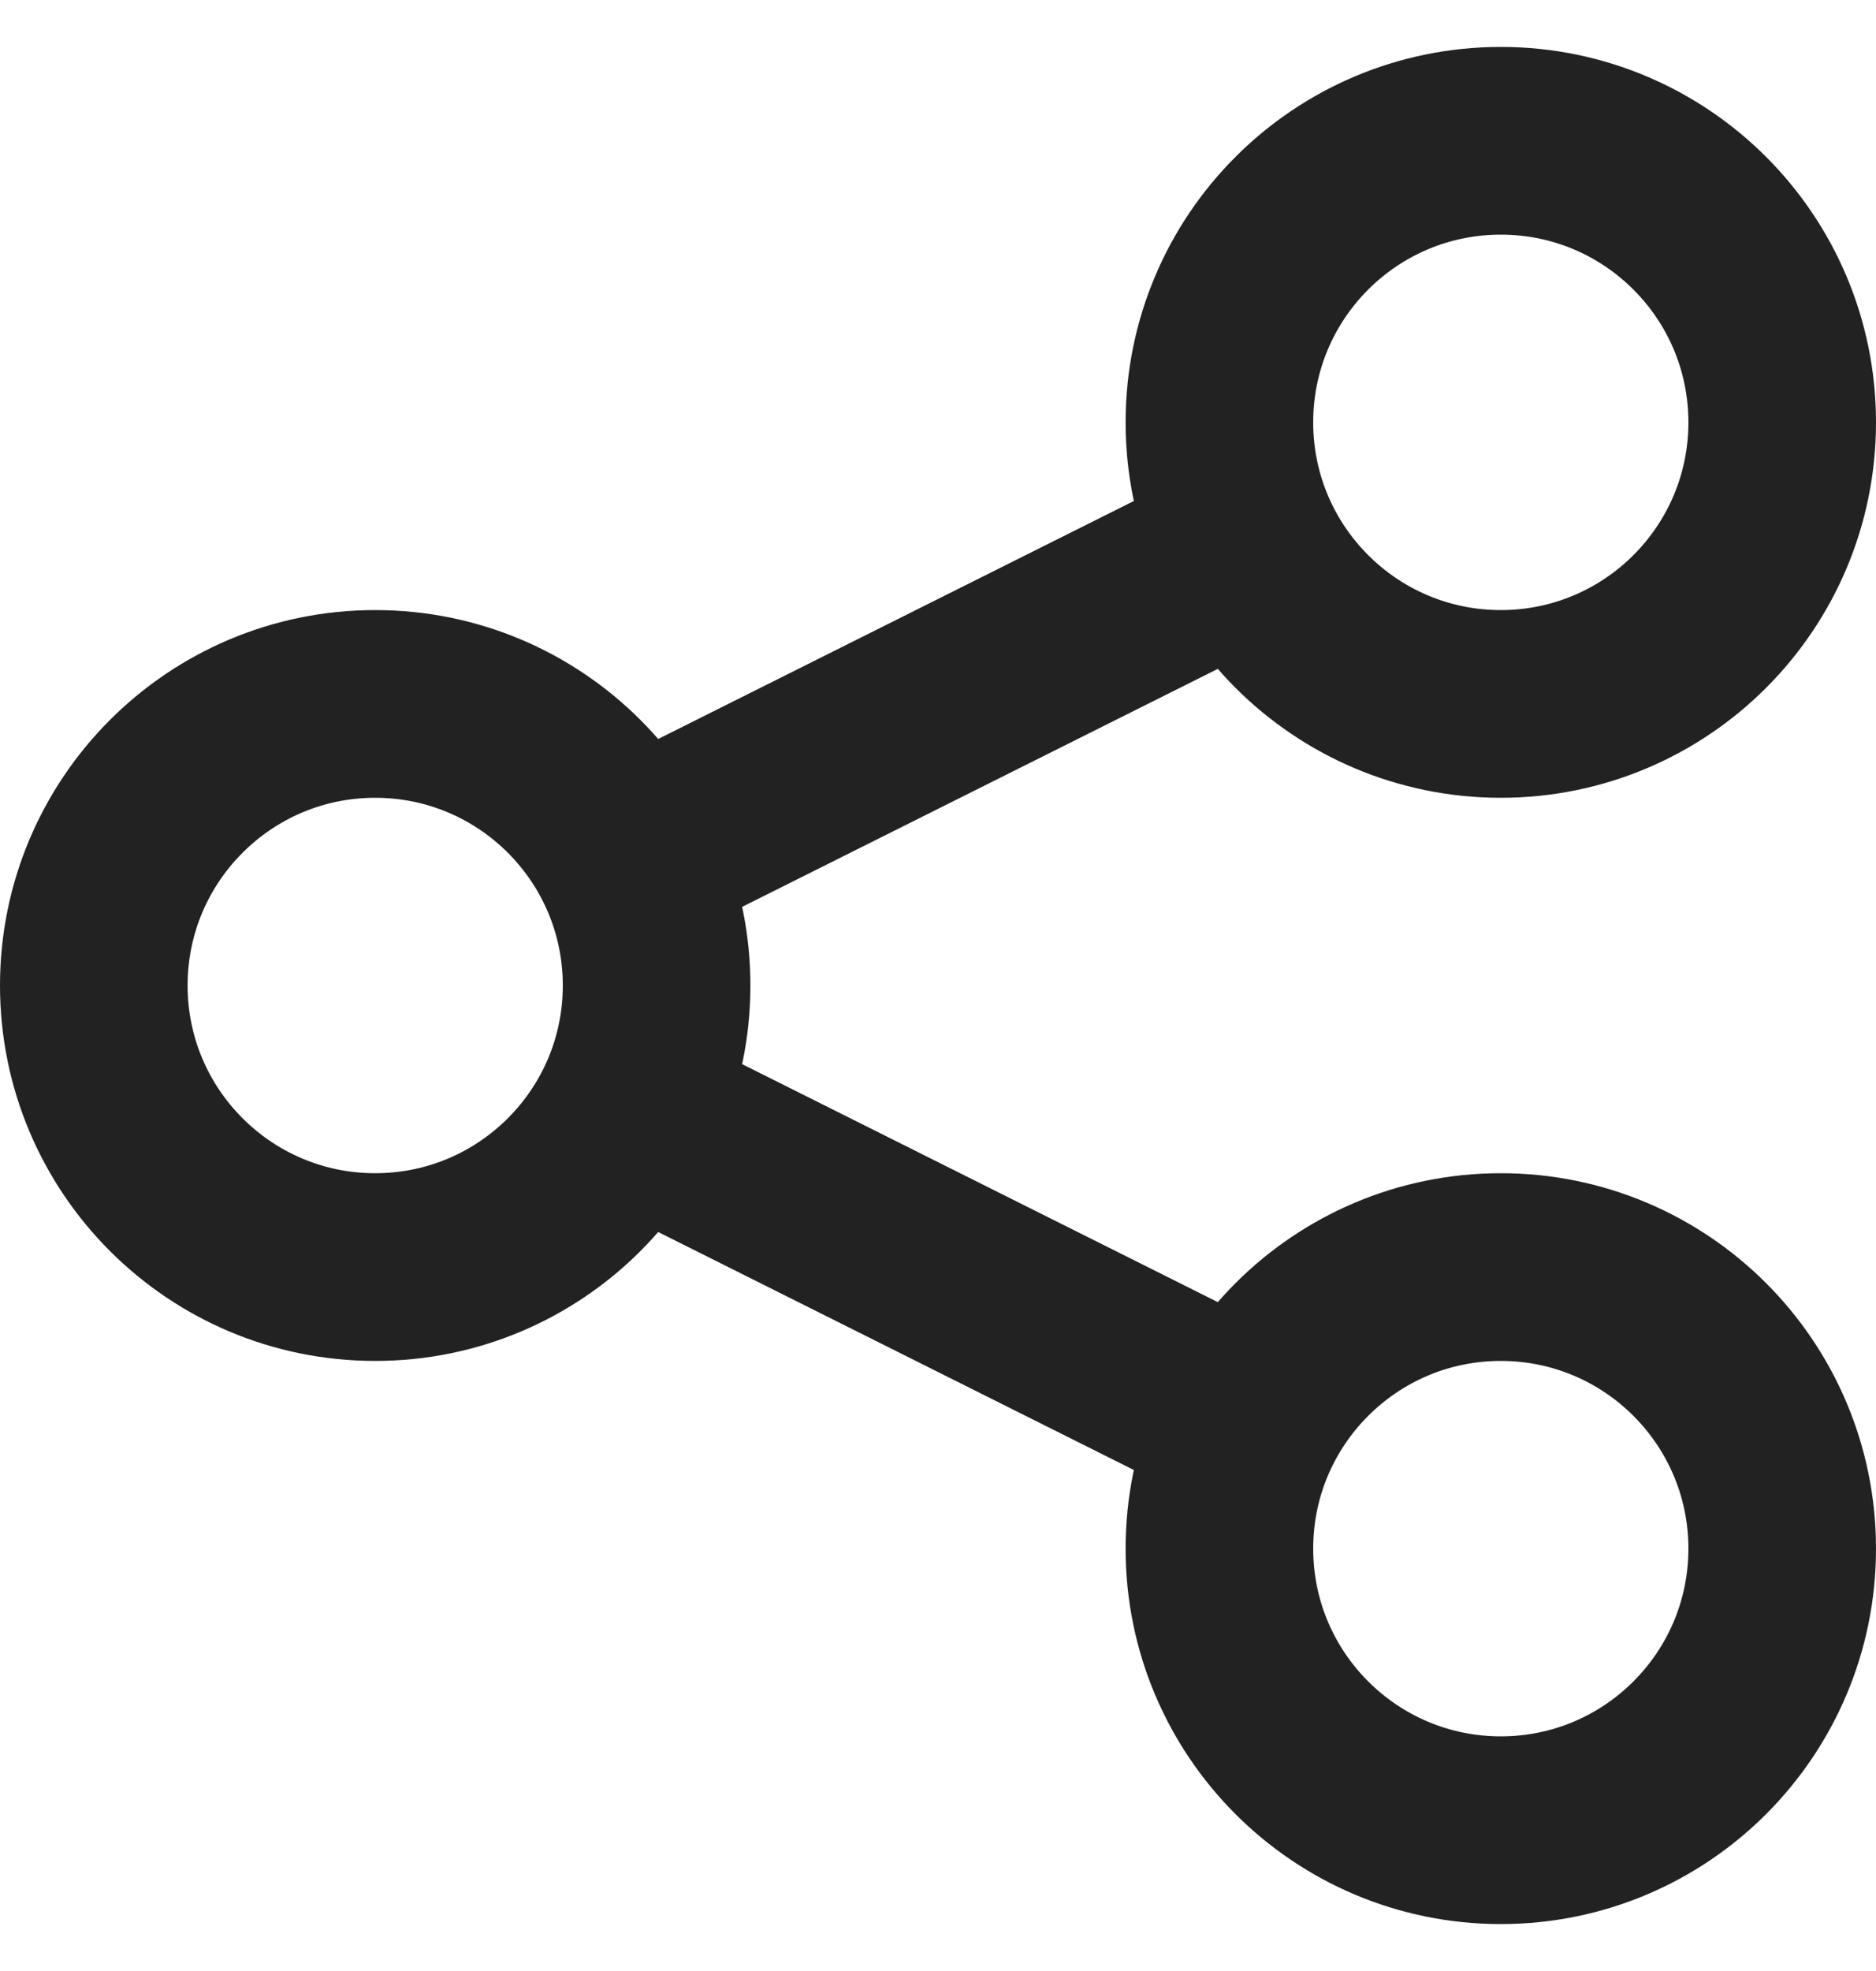
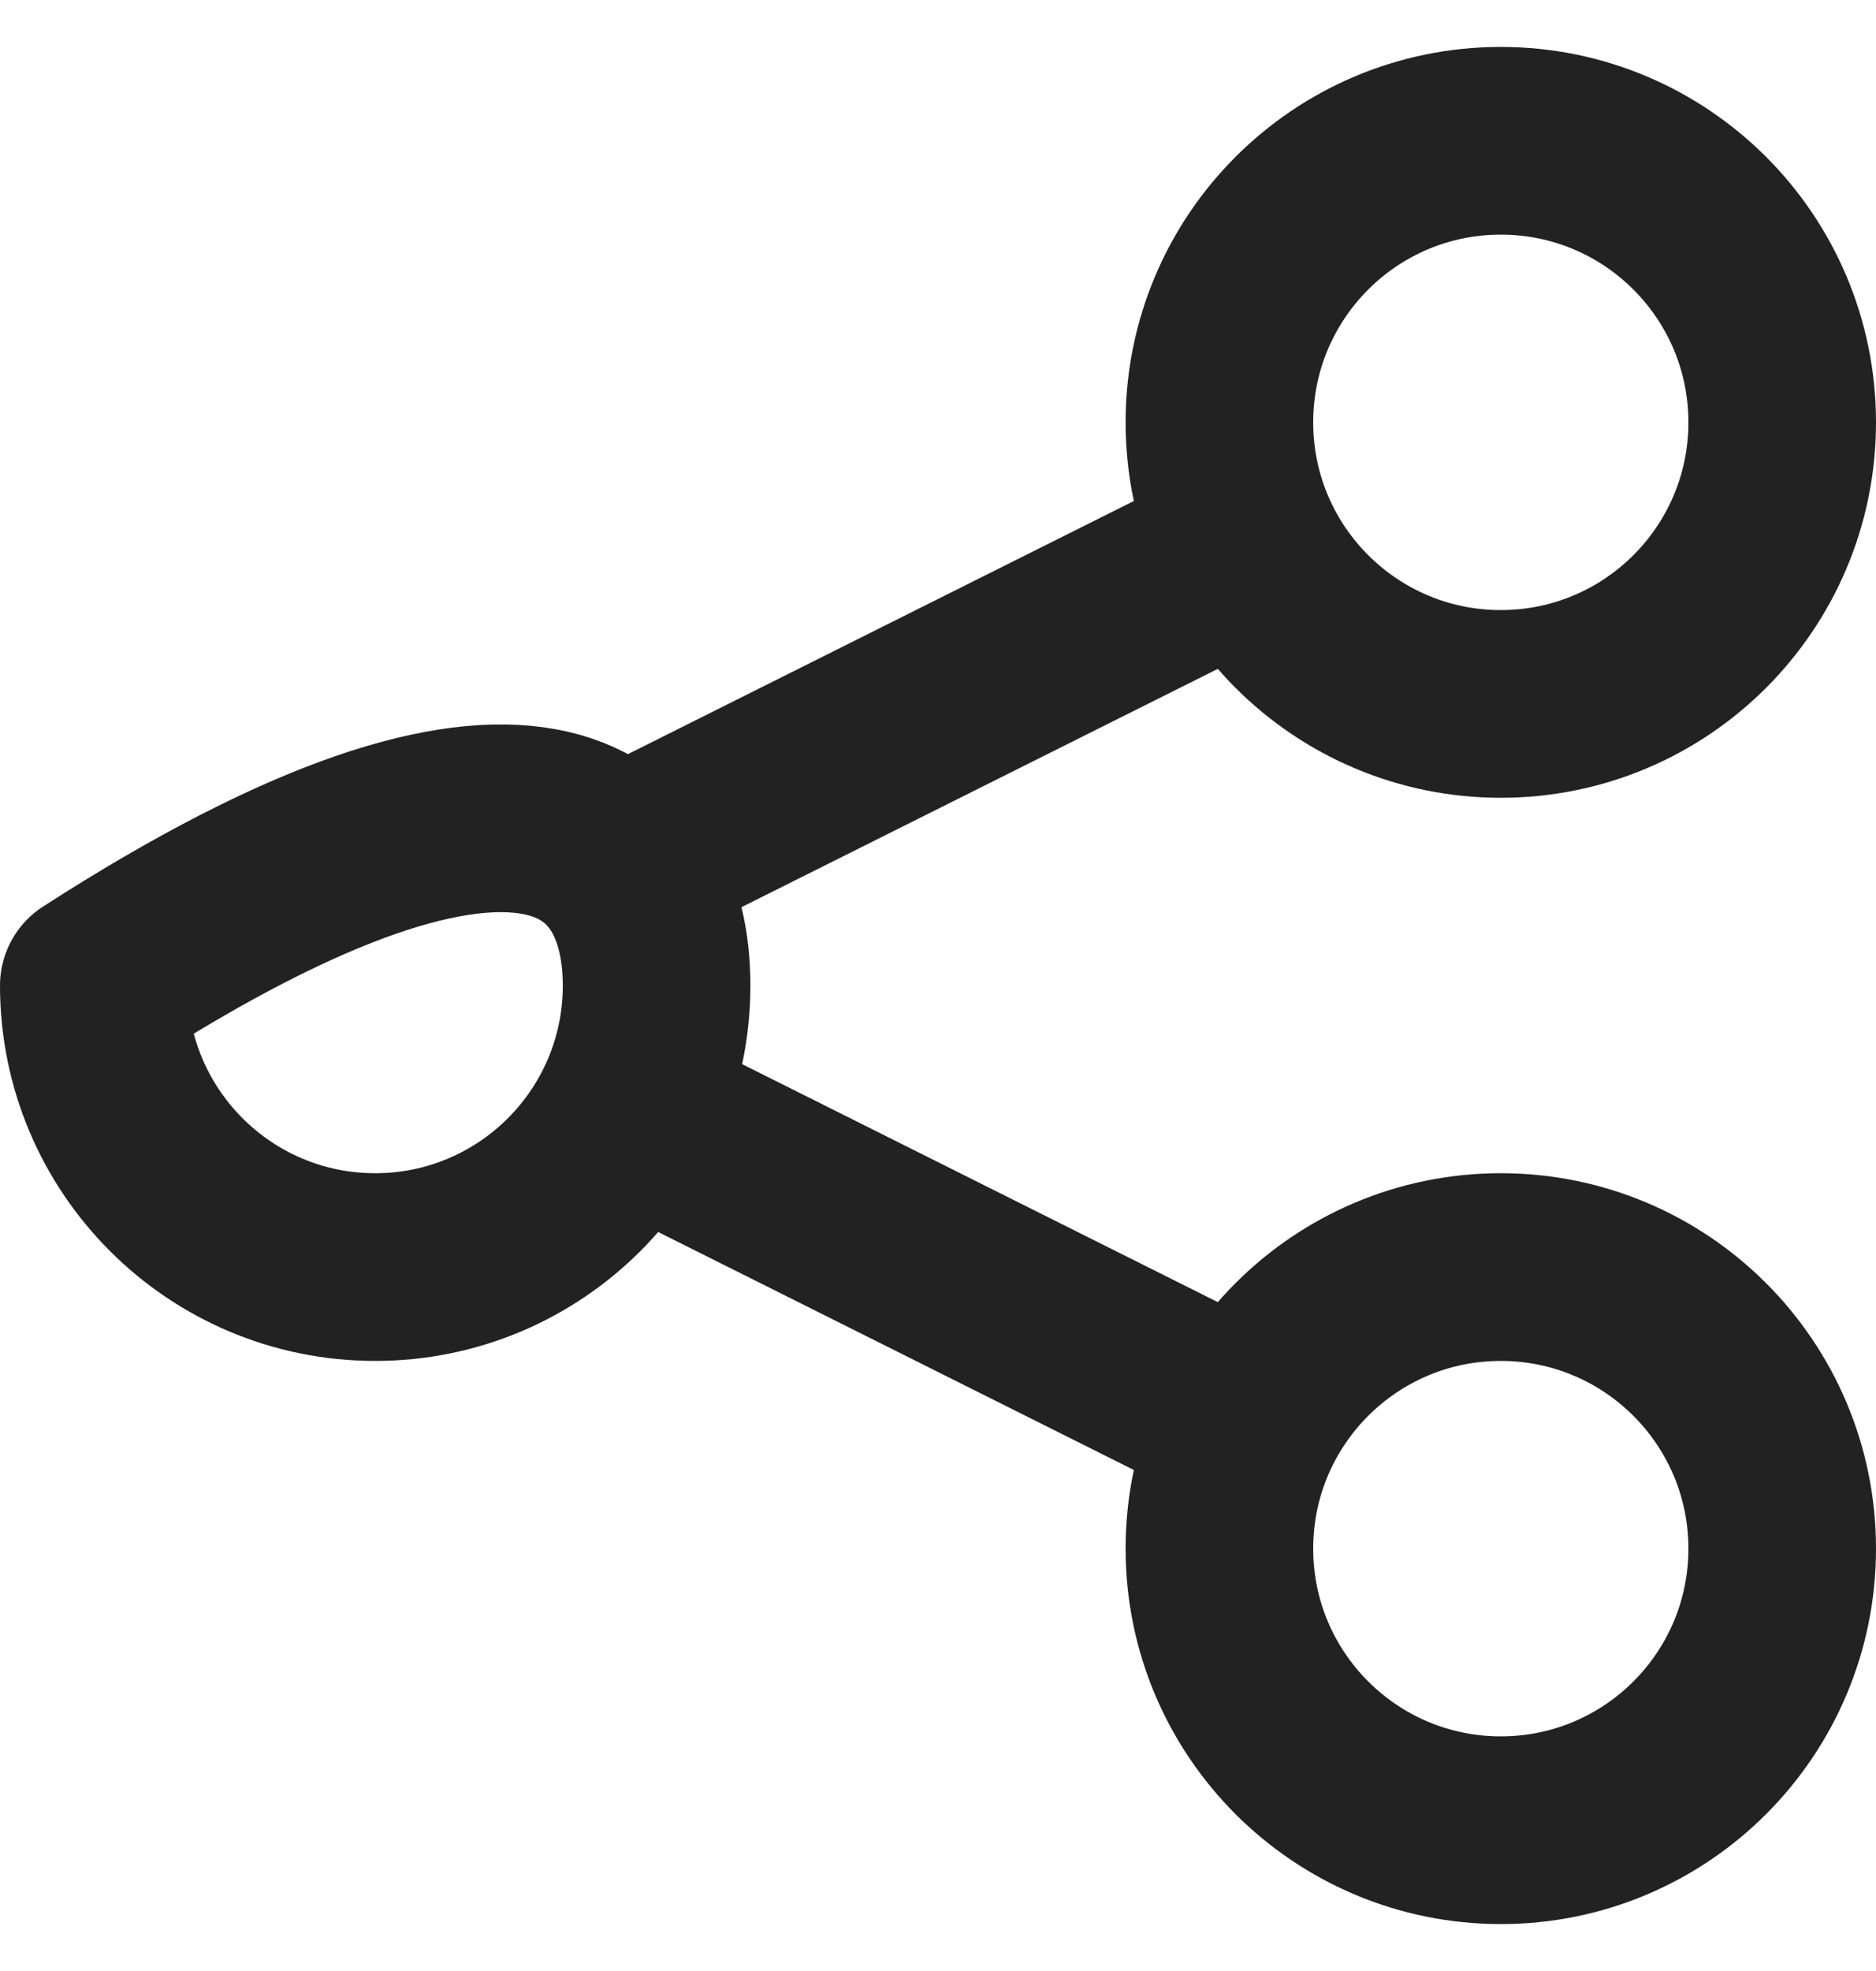
<svg xmlns="http://www.w3.org/2000/svg" width="20" height="21" viewBox="0 0 20 21" fill="none">
-   <path d="M7 12L13 15M13 6L7 9M16 19.5C14.343 19.5 13 18.157 13 16.5C13 14.843 14.343 13.5 16 13.5C17.657 13.5 19 14.843 19 16.5C19 18.157 17.657 19.5 16 19.5ZM4 13.5C2.343 13.5 1 12.157 1 10.5C1 8.843 2.343 7.5 4 7.5C5.657 7.5 7 8.843 7 10.5C7 12.157 5.657 13.5 4 13.5ZM16 7.5C14.343 7.5 13 6.157 13 4.5C13 2.843 14.343 1.5 16 1.5C17.657 1.5 19 2.843 19 4.5C19 6.157 17.657 7.5 16 7.5Z" stroke="#222222" stroke-width="2" stroke-linecap="round" stroke-linejoin="round" />
+   <path d="M7 12L13 15M13 6L7 9M16 19.5C14.343 19.5 13 18.157 13 16.5C13 14.843 14.343 13.5 16 13.5C17.657 13.5 19 14.843 19 16.5C19 18.157 17.657 19.5 16 19.5ZM4 13.5C2.343 13.5 1 12.157 1 10.5C5.657 7.5 7 8.843 7 10.5C7 12.157 5.657 13.5 4 13.5ZM16 7.5C14.343 7.5 13 6.157 13 4.5C13 2.843 14.343 1.5 16 1.5C17.657 1.5 19 2.843 19 4.5C19 6.157 17.657 7.5 16 7.5Z" stroke="#222222" stroke-width="2" stroke-linecap="round" stroke-linejoin="round" />
</svg>